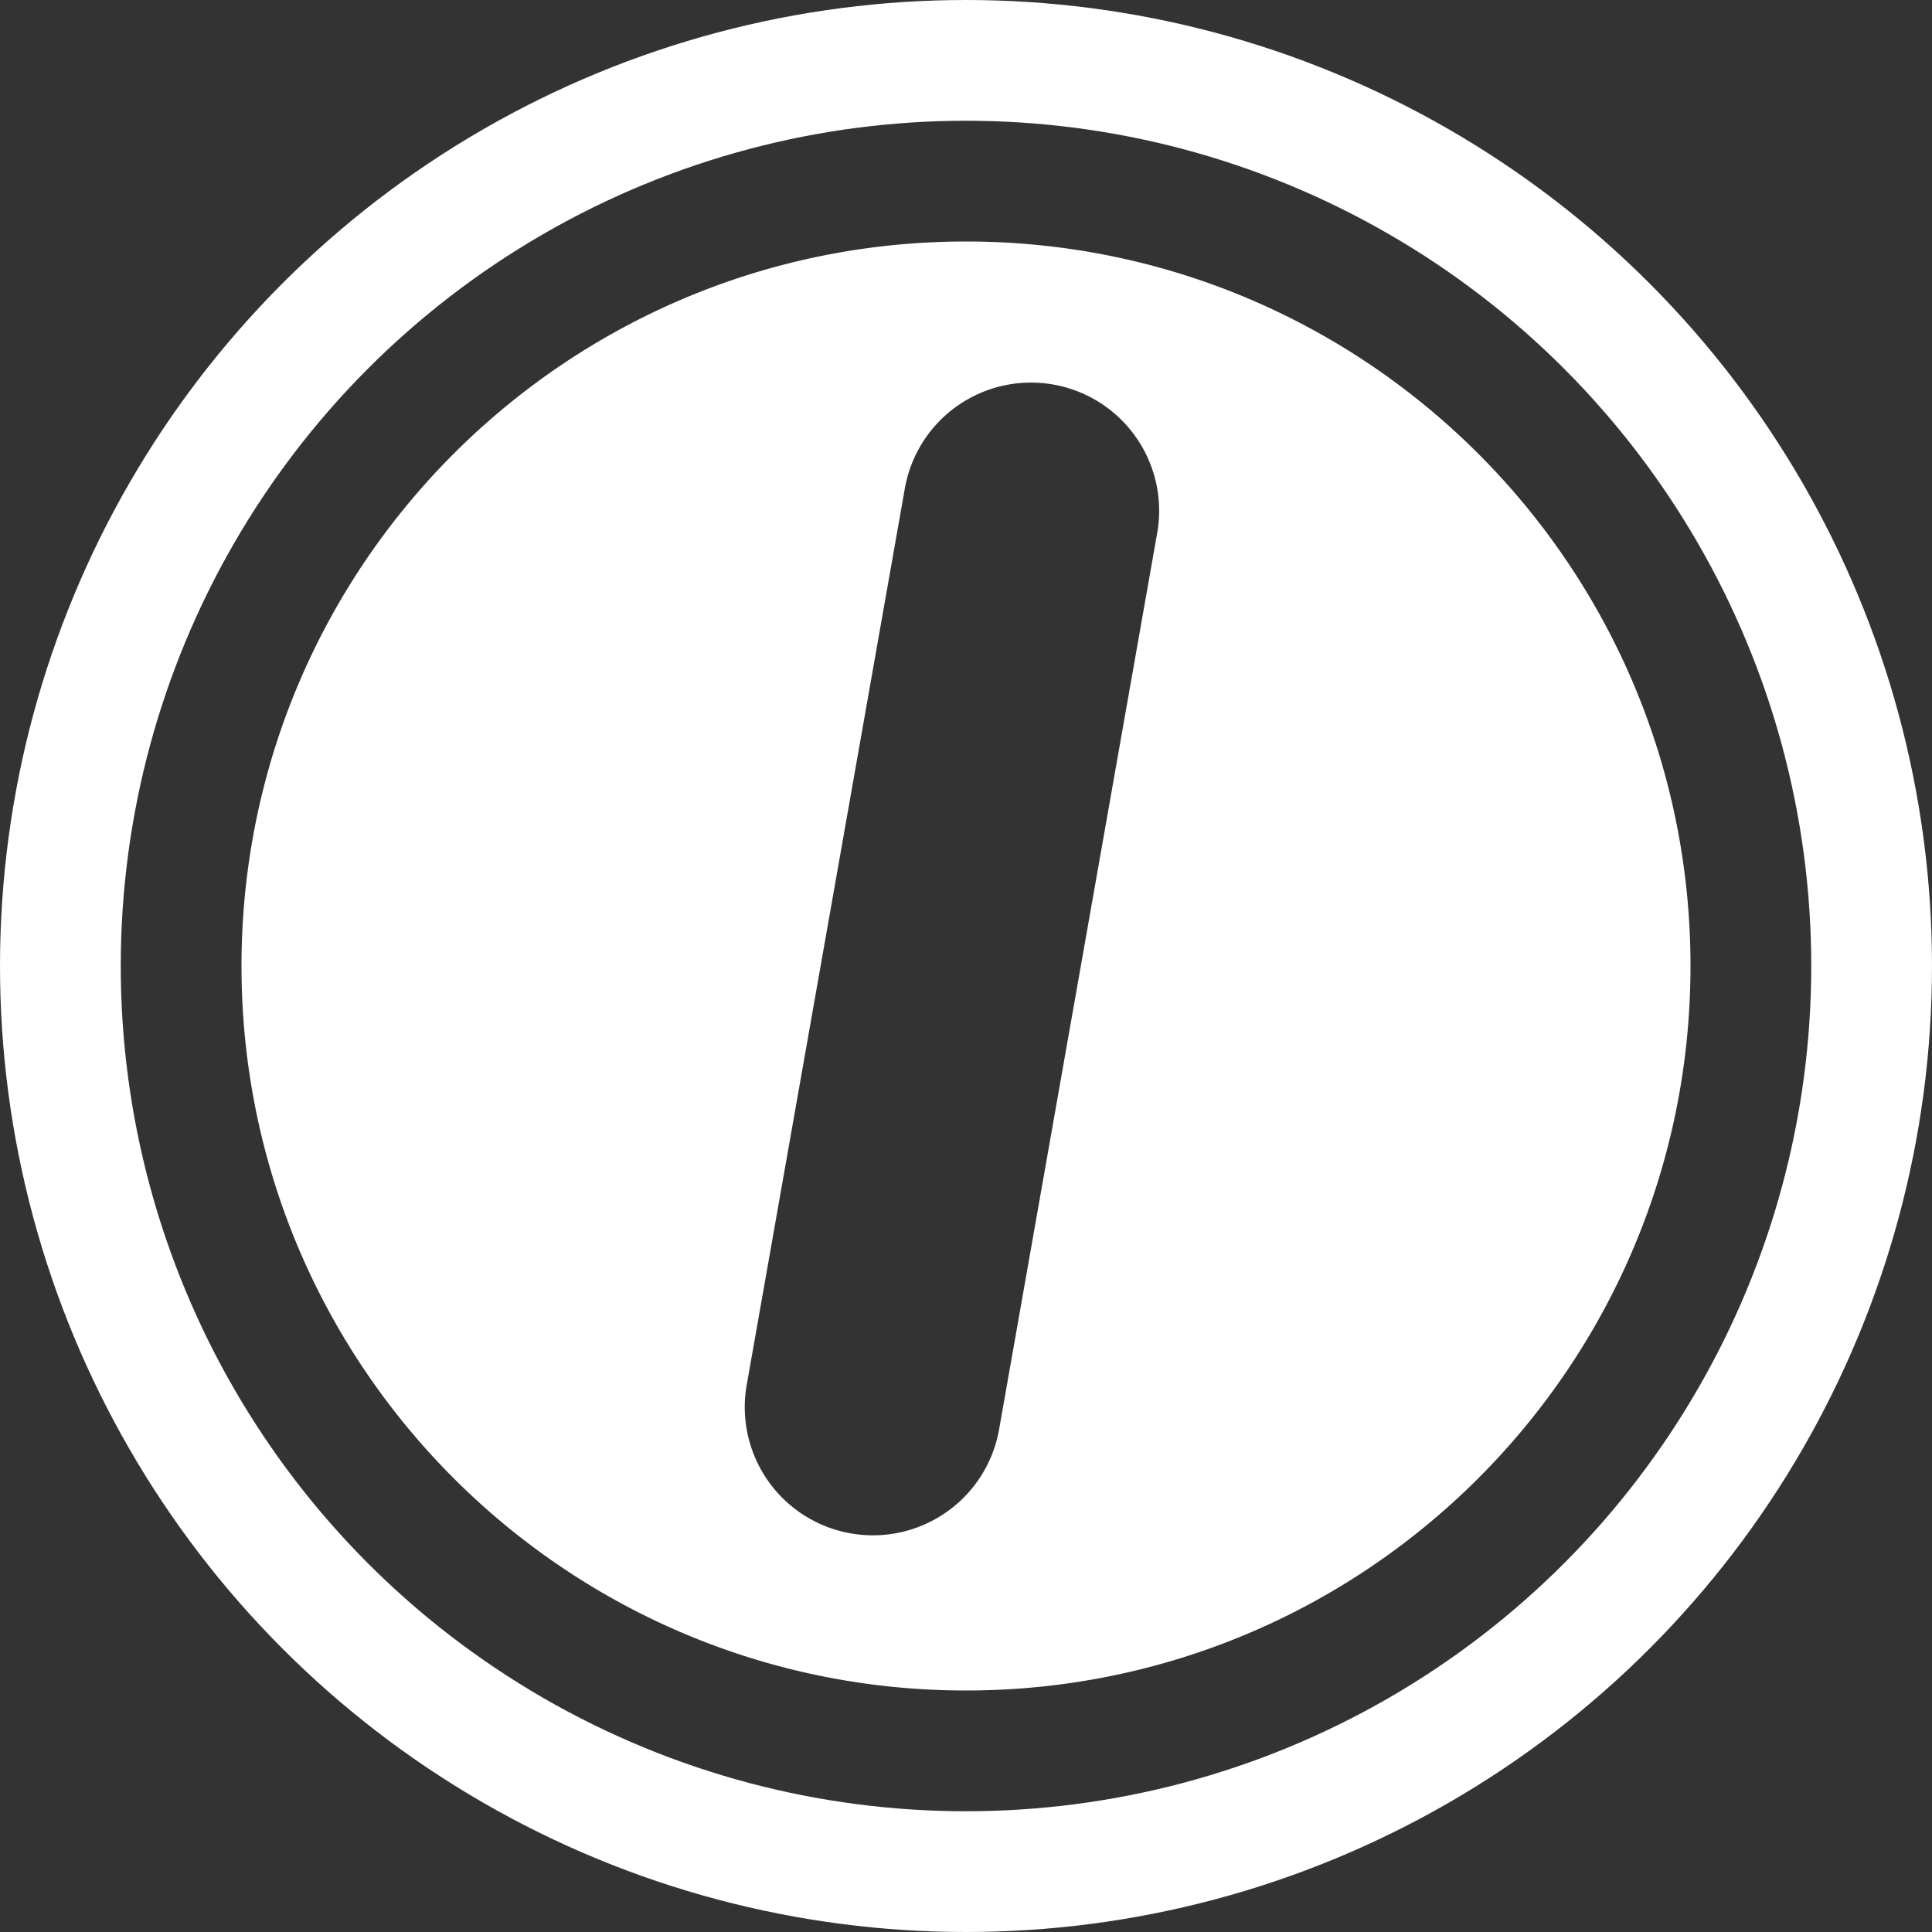
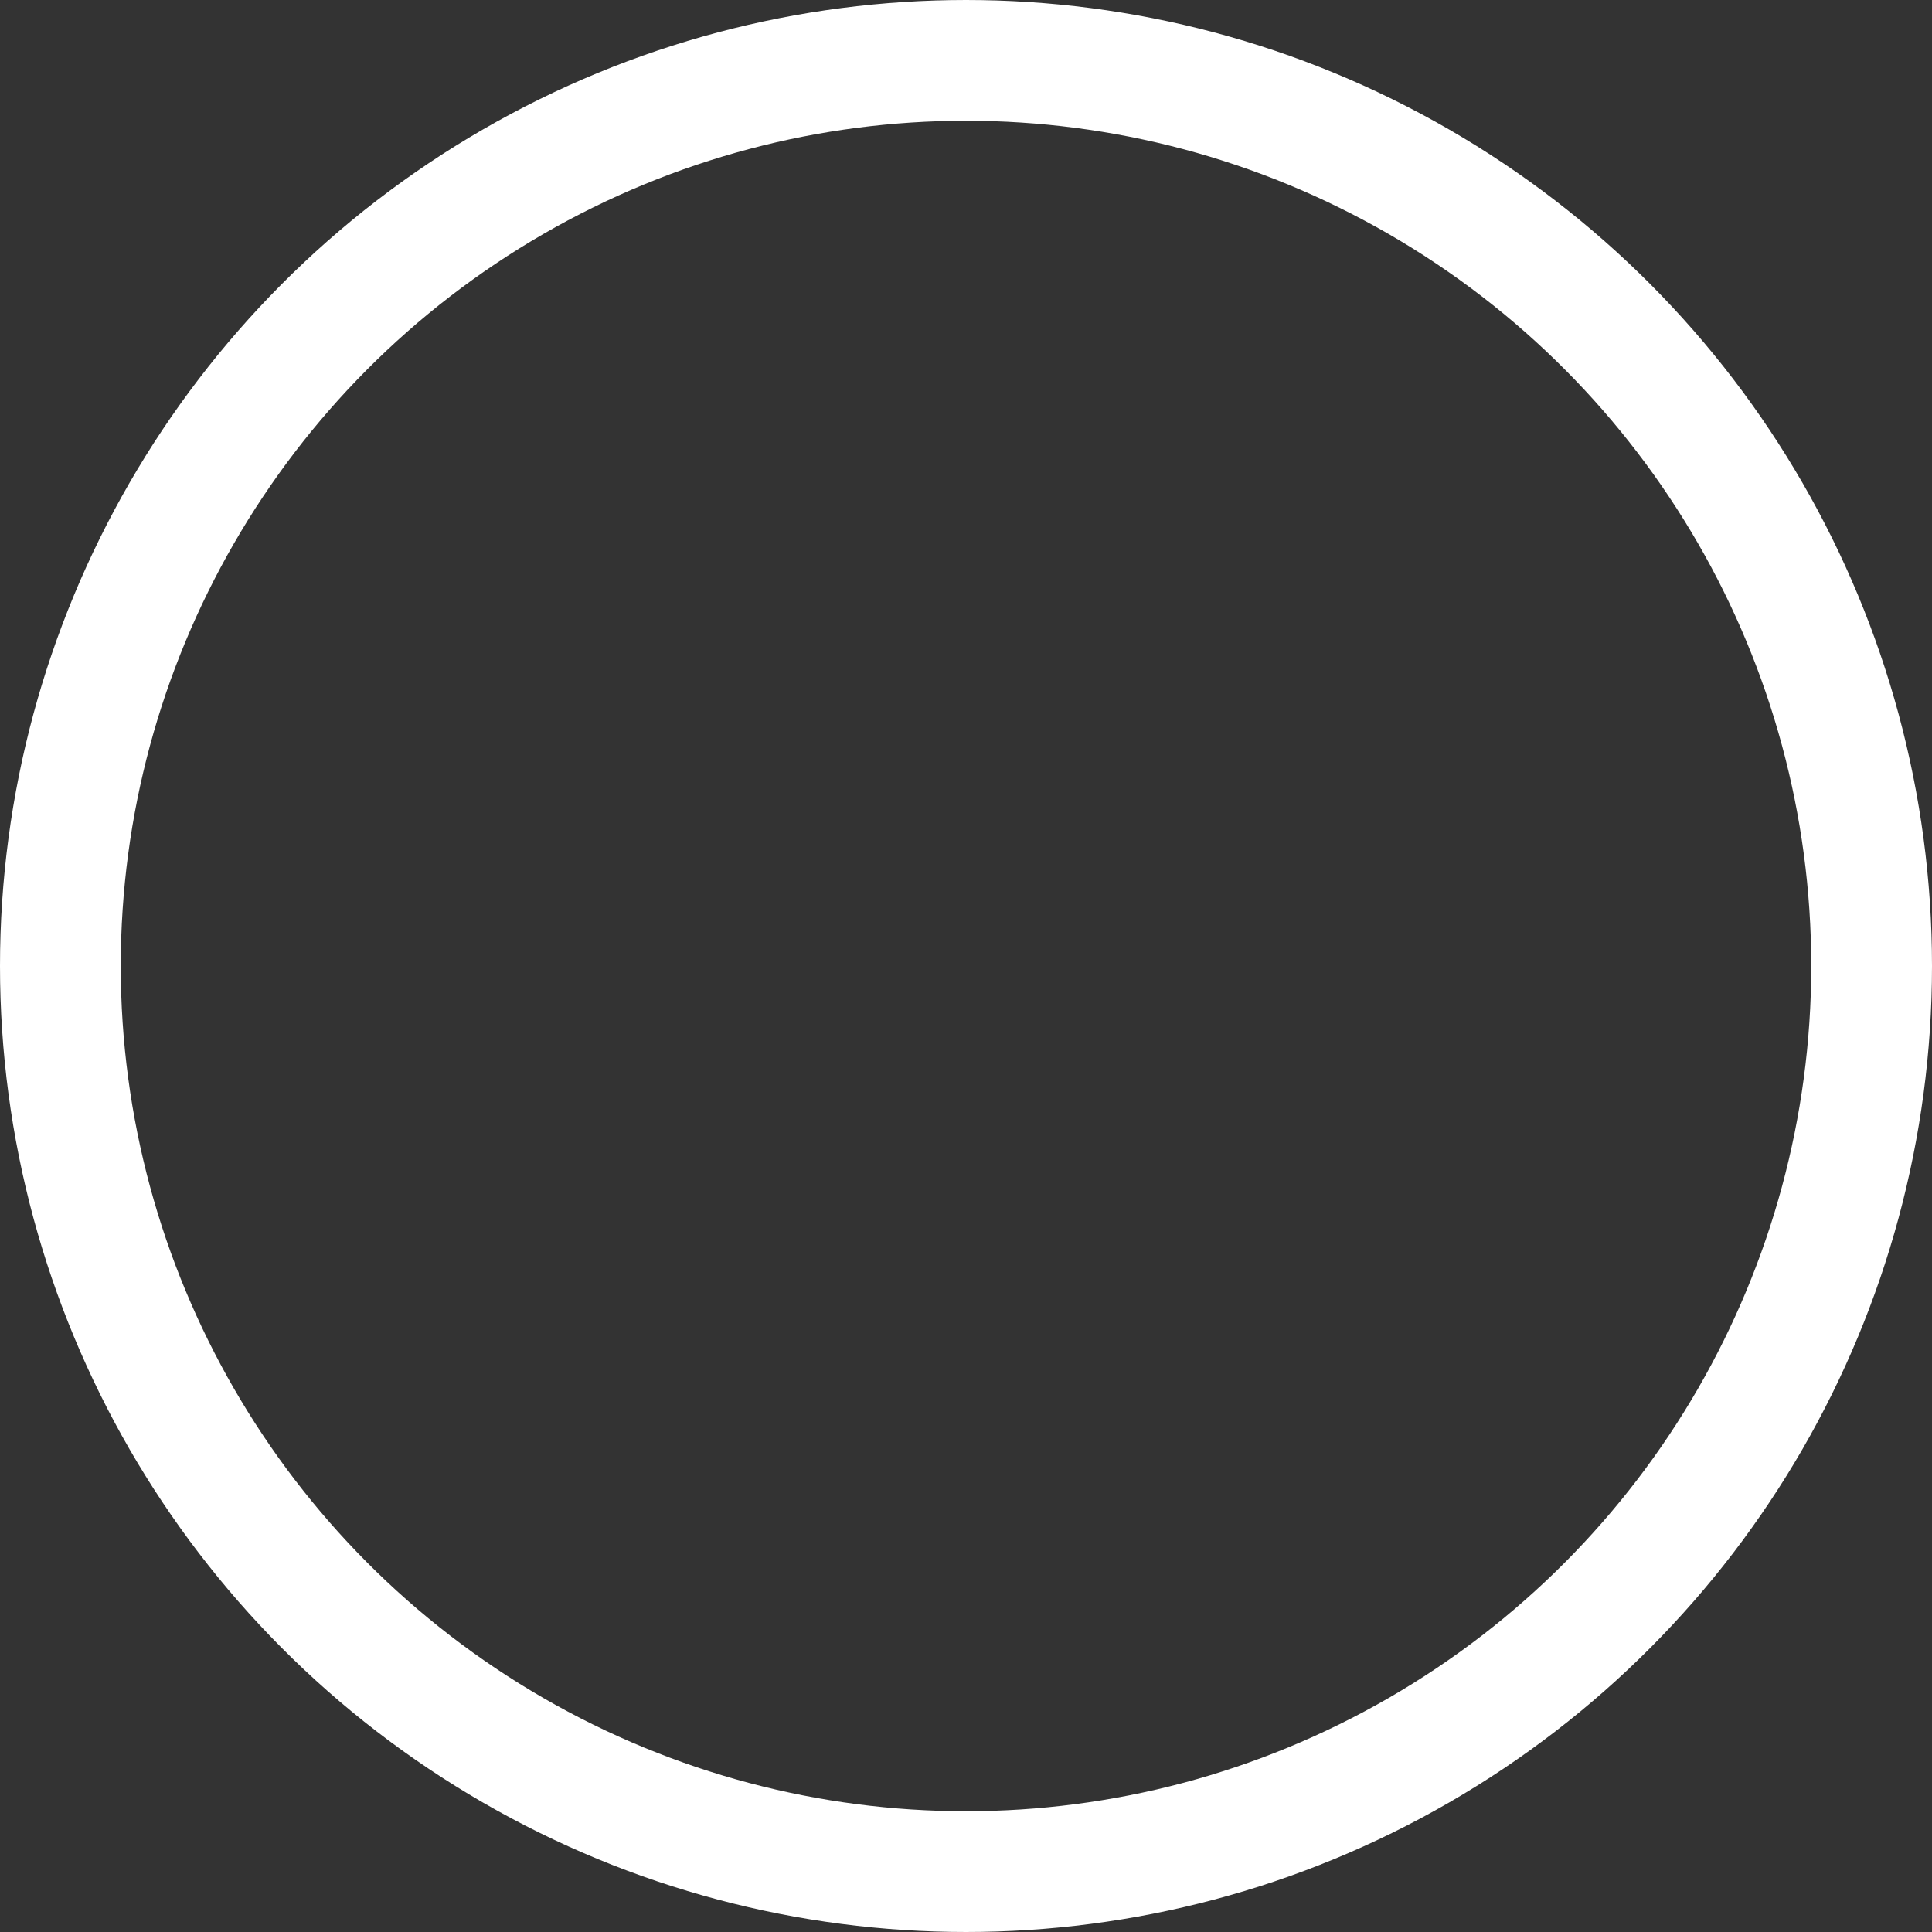
<svg xmlns="http://www.w3.org/2000/svg" width="32" height="32" fill="none">
  <rect width="100%" height="100%" fill="#333333" stroke="none" />
  <circle cx="16" cy="16" r="15" stroke="#fff" stroke-width="2" />
-   <path fill="#fff" fill-rule="evenodd" d="M16 28c6.627 0 12-5.373 12-12S22.627 4 16 4 4 9.373 4 16s5.373 12 12 12Zm1.445-21.631a2.122 2.122 0 0 0-2.458 1.721l-2.619 14.849a2.122 2.122 0 1 0 4.18.737l2.619-14.849a2.122 2.122 0 0 0-1.722-2.458Z" clip-rule="evenodd" />
</svg>